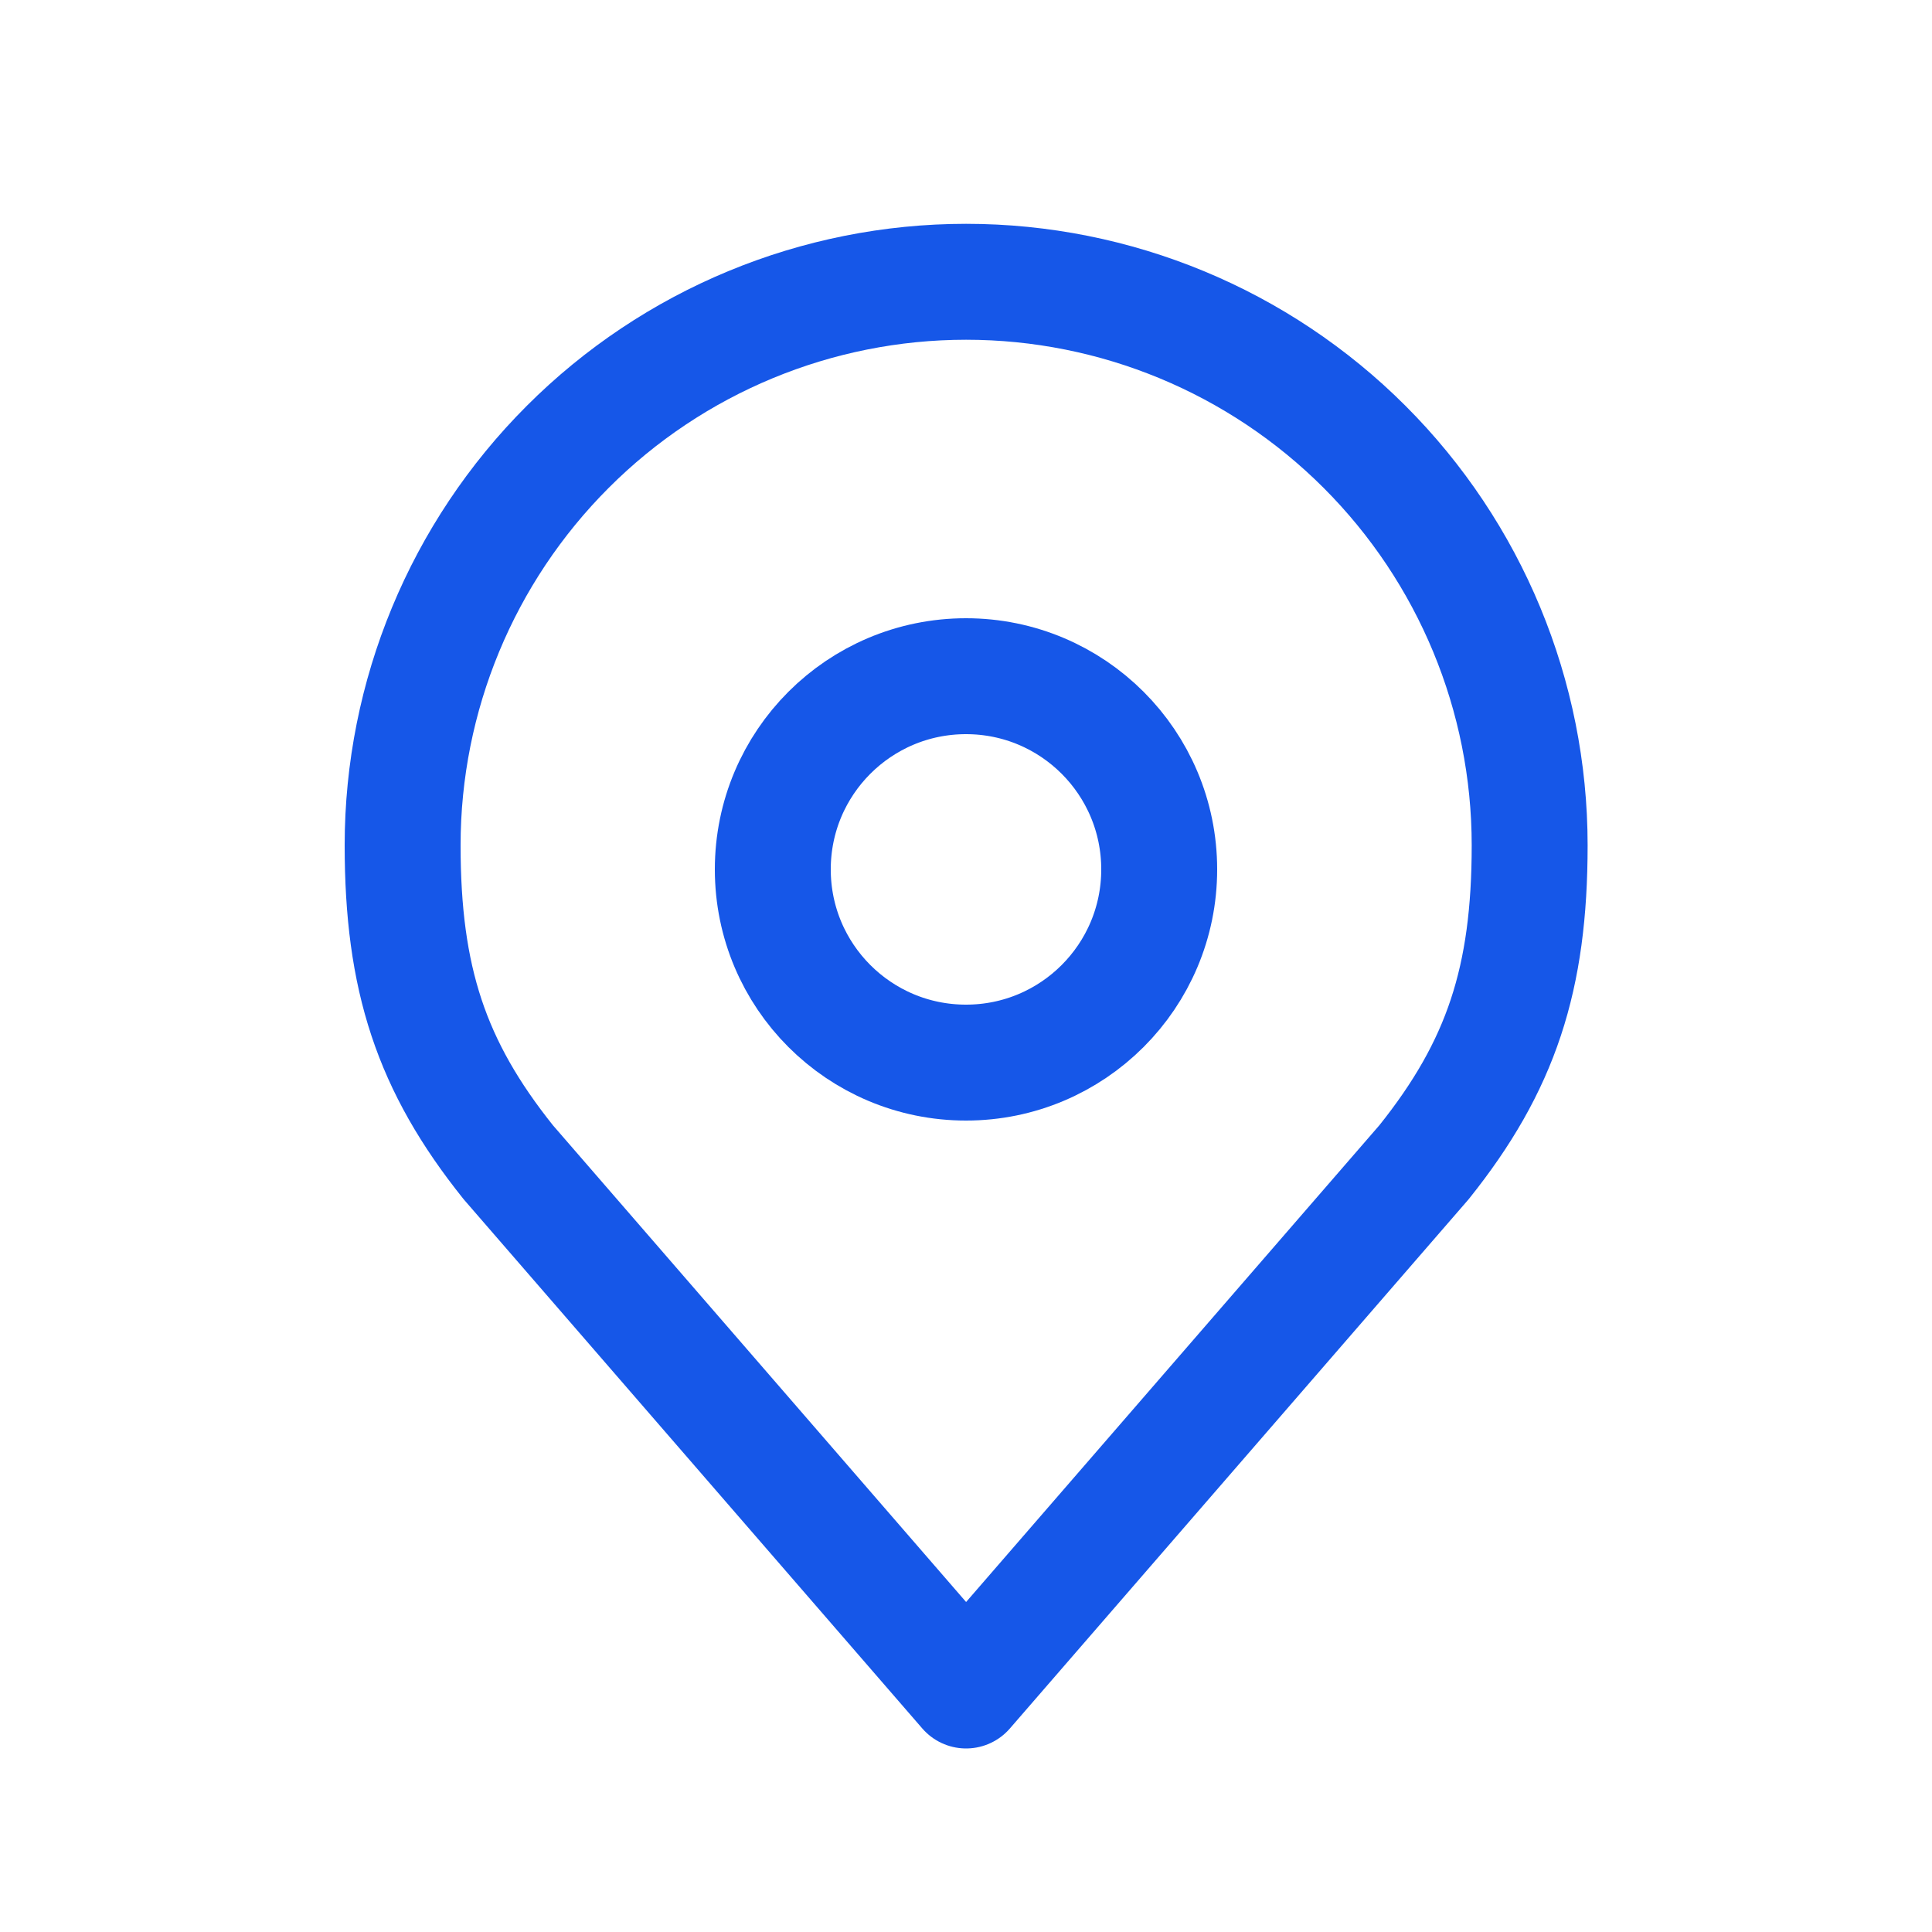
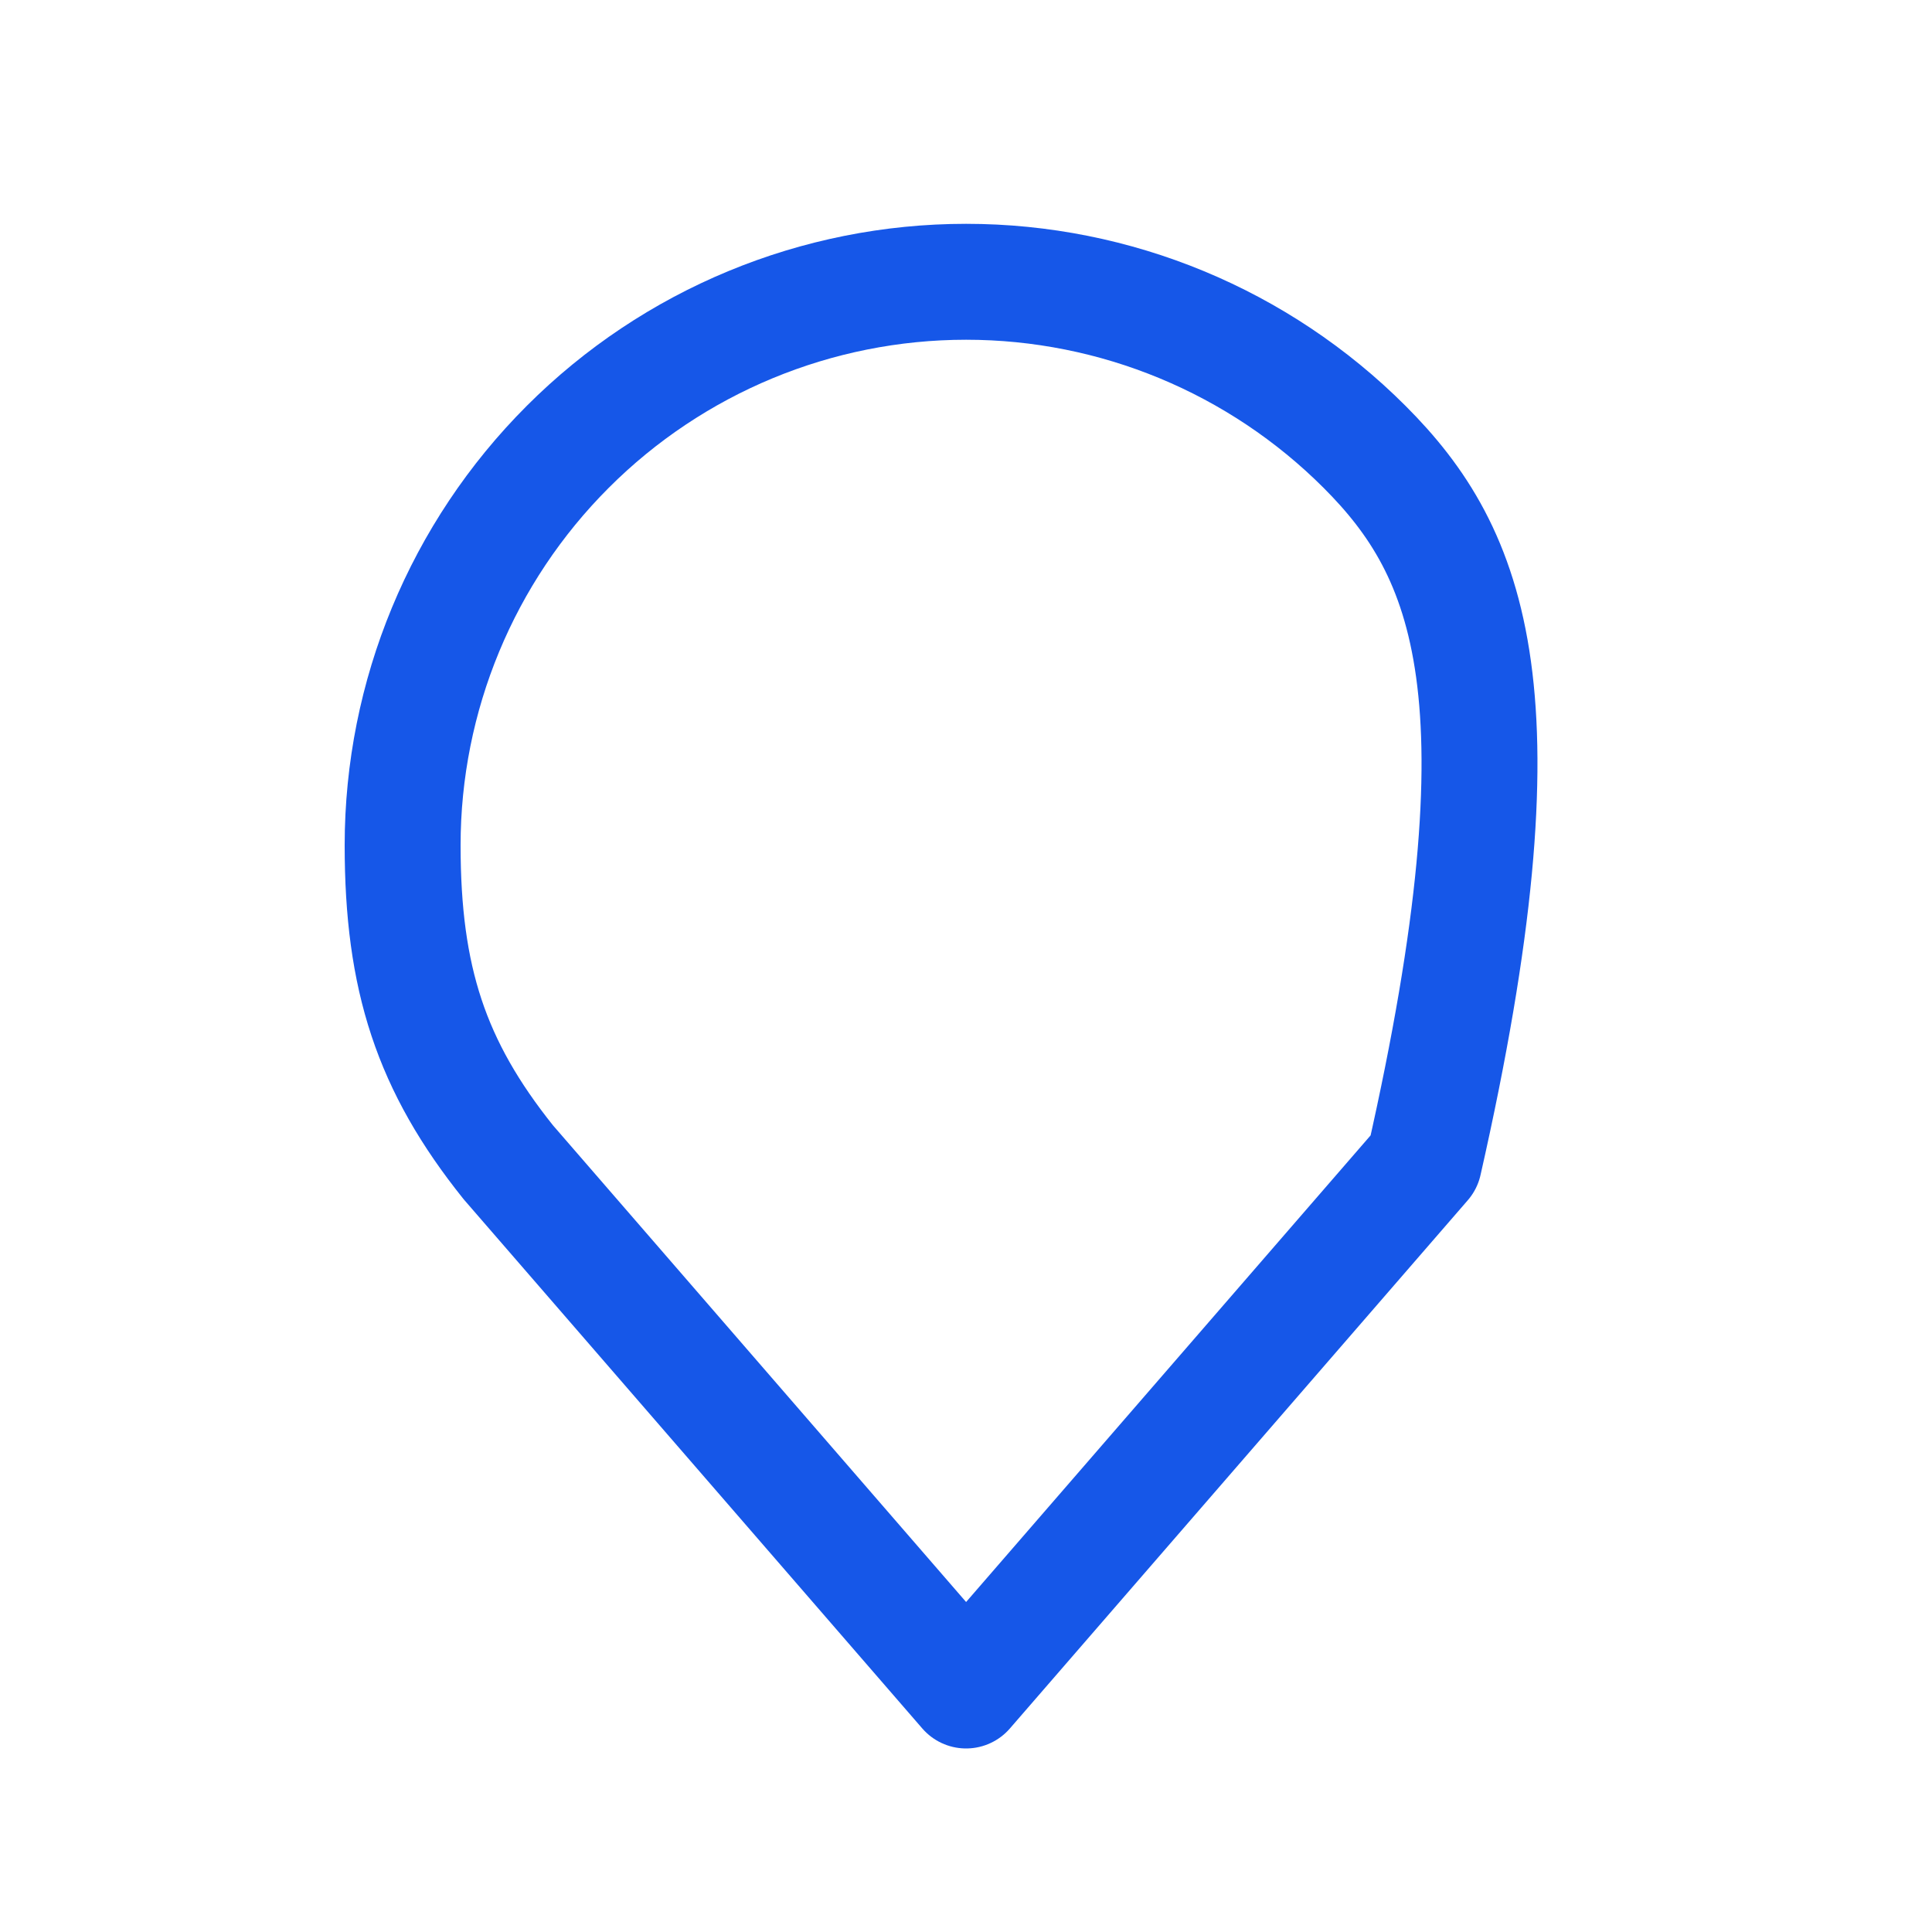
<svg xmlns="http://www.w3.org/2000/svg" width="20" height="20" viewBox="0 0 20 20" fill="none">
-   <path d="M10.001 2.917C8.454 2.917 6.97 3.532 5.877 4.626C4.783 5.72 4.168 7.203 4.168 8.75C4.168 10.13 4.462 11.033 5.262 12.032L10.001 17.5L14.741 12.032C15.541 11.033 15.835 10.13 15.835 8.75C15.835 7.203 15.22 5.72 14.126 4.626C13.032 3.532 11.548 2.917 10.001 2.917Z" stroke="#1657E8" stroke-width="1.2" stroke-linecap="round" stroke-linejoin="round" />
-   <path d="M10 11C11.105 11 12 10.105 12 9C12 7.895 11.105 7 10 7C8.895 7 8 7.895 8 9C8 10.105 8.895 11 10 11Z" stroke="#1657E8" stroke-width="1.2" stroke-linecap="round" stroke-linejoin="round" />
+   <path d="M10.001 2.917C8.454 2.917 6.97 3.532 5.877 4.626C4.783 5.72 4.168 7.203 4.168 8.75C4.168 10.13 4.462 11.033 5.262 12.032L10.001 17.5L14.741 12.032C15.835 7.203 15.22 5.72 14.126 4.626C13.032 3.532 11.548 2.917 10.001 2.917Z" stroke="#1657E8" stroke-width="1.2" stroke-linecap="round" stroke-linejoin="round" />
</svg>